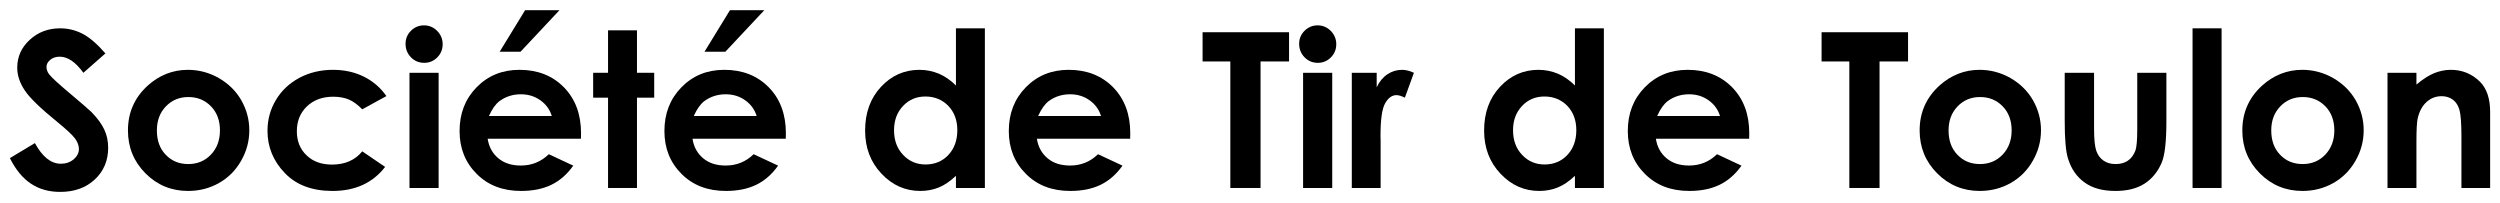
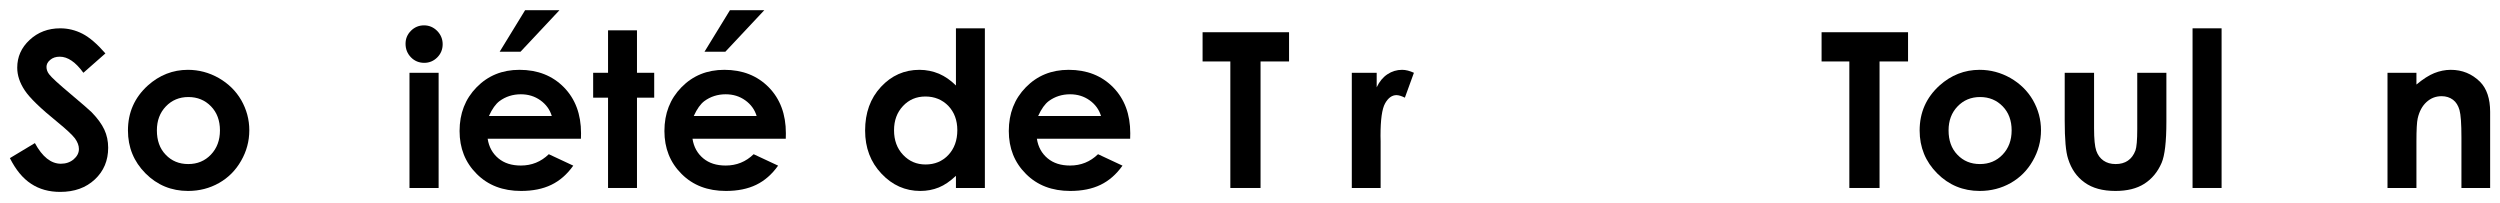
<svg xmlns="http://www.w3.org/2000/svg" width="1032" height="84" viewBox="0 0 1032 84" fill="none">
  <g filter="url(#filter0_d_251_132)">
    <path d="M39.511 18.048C36.087 14.114 32.926 11.405 30.028 9.919C27.13 8.433 24.057 7.69 20.852 7.69C15.847 7.69 11.632 9.307 8.208 12.497C4.783 15.688 3.115 19.49 3.115 23.948C3.115 27.052 4.125 30.155 6.188 33.258C8.208 36.361 12.774 40.775 19.798 46.457C23.486 49.473 25.857 51.702 26.955 53.144C28.009 54.63 28.579 56.072 28.579 57.515C28.579 59.132 27.833 60.531 26.428 61.754C24.979 62.978 23.223 63.59 21.116 63.59C17.076 63.59 13.476 60.749 10.403 55.067L0.085 61.273C2.5 66.081 5.398 69.621 8.822 71.85C12.247 74.123 16.242 75.216 20.852 75.216C26.735 75.216 31.477 73.511 35.165 70.058C38.809 66.649 40.653 62.279 40.653 56.99C40.653 54.281 40.126 51.789 39.072 49.517C38.019 47.244 36.262 44.84 33.804 42.305C32.794 41.3 29.94 38.852 25.286 34.919C20.281 30.723 17.252 27.969 16.286 26.658C15.54 25.697 15.188 24.691 15.188 23.599C15.188 22.55 15.671 21.588 16.725 20.714C17.735 19.84 19.052 19.403 20.677 19.403C23.969 19.403 27.218 21.632 30.423 26.046L39.511 18.048Z" fill="black" style="fill:black;fill-opacity:1;" />
    <path d="M73.581 24.823C67.347 24.823 61.815 27.008 57.029 31.291C51.541 36.273 48.819 42.436 48.819 49.866C48.819 56.816 51.234 62.716 56.063 67.567C60.893 72.419 66.776 74.823 73.625 74.823C78.279 74.823 82.537 73.73 86.401 71.544C90.264 69.359 93.294 66.3 95.533 62.366C97.772 58.476 98.914 54.281 98.914 49.779C98.914 45.321 97.772 41.169 95.577 37.322C93.338 33.476 90.221 30.461 86.269 28.188C82.318 25.959 78.059 24.823 73.581 24.823ZM73.757 36.055C77.532 36.055 80.65 37.366 83.108 39.901C85.567 42.436 86.796 45.758 86.796 49.822C86.796 53.931 85.523 57.252 83.064 59.831C80.562 62.454 77.445 63.721 73.713 63.721C69.937 63.721 66.864 62.454 64.405 59.875C61.946 57.34 60.761 53.975 60.761 49.822C60.761 45.801 61.99 42.523 64.449 39.945C66.907 37.366 70.025 36.055 73.757 36.055Z" fill="black" style="fill:black;fill-opacity:1;" />
-     <path d="M155.506 35.662C153.091 32.209 150.018 29.543 146.242 27.663C142.466 25.784 138.208 24.823 133.466 24.823C128.329 24.823 123.676 25.959 119.549 28.144C115.422 30.373 112.173 33.433 109.89 37.279C107.563 41.169 106.421 45.408 106.421 49.997C106.421 56.641 108.792 62.454 113.534 67.392C118.275 72.375 124.861 74.823 133.291 74.823C142.598 74.823 149.842 71.544 154.979 64.901L145.54 58.476C142.554 62.148 138.383 63.94 133.027 63.94C128.681 63.94 125.168 62.672 122.534 60.093C119.856 57.559 118.539 54.237 118.539 50.172C118.539 46.02 119.9 42.611 122.666 39.945C125.432 37.279 129.076 35.924 133.554 35.924C136.013 35.924 138.12 36.317 139.964 37.06C141.808 37.847 143.652 39.202 145.54 41.125L155.506 35.662Z" fill="black" style="fill:black;fill-opacity:1;" />
    <path d="M171.048 6.466C168.941 6.466 167.141 7.209 165.648 8.695C164.155 10.181 163.409 11.973 163.409 14.071C163.409 16.256 164.155 18.135 165.648 19.665C167.141 21.195 168.985 21.938 171.136 21.938C173.199 21.938 174.999 21.195 176.492 19.709C177.985 18.223 178.731 16.387 178.731 14.245C178.731 12.104 177.941 10.268 176.448 8.739C174.956 7.253 173.155 6.466 171.048 6.466ZM165.033 26.046V73.599H177.063V26.046H165.033Z" fill="black" style="fill:black;fill-opacity:1;" />
    <path d="M235.807 53.275L235.851 51.002C235.851 43.135 233.48 36.842 228.782 32.034C224.04 27.226 217.938 24.823 210.43 24.823C203.318 24.823 197.434 27.226 192.737 32.034C188.039 36.842 185.712 42.83 185.712 50.085C185.712 57.165 188.039 63.066 192.781 67.786C197.478 72.506 203.581 74.823 211.089 74.823C215.918 74.823 220.089 73.992 223.601 72.287C227.114 70.583 230.099 67.961 232.646 64.377L222.548 59.656C219.299 62.803 215.479 64.333 211.001 64.333C207.225 64.333 204.152 63.371 201.737 61.361C199.322 59.35 197.83 56.684 197.303 53.275H235.807ZM223.777 43.878H197.83C199.147 40.95 200.639 38.896 202.22 37.716C204.723 35.88 207.664 34.919 211.001 34.919C214.074 34.919 216.752 35.749 219.079 37.41C221.406 39.071 222.987 41.256 223.777 43.878ZM212.757 0.216L202.264 17.349H210.869L226.938 0.216H212.757Z" fill="black" style="fill:black;fill-opacity:1;" />
    <path d="M247.002 8.52V26.046H240.856V36.317H247.002V73.599H258.944V36.317H266.057V26.046H258.944V8.52H247.002Z" fill="black" style="fill:black;fill-opacity:1;" />
    <path d="M320.366 53.275L320.41 51.002C320.41 43.135 318.039 36.842 313.341 32.034C308.6 27.226 302.497 24.823 294.989 24.823C287.877 24.823 281.994 27.226 277.296 32.034C272.598 36.842 270.271 42.83 270.271 50.085C270.271 57.165 272.598 63.066 277.34 67.786C282.038 72.506 288.14 74.823 295.648 74.823C300.477 74.823 304.648 73.992 308.161 72.287C311.673 70.583 314.658 67.961 317.205 64.377L307.107 59.656C303.858 62.803 300.038 64.333 295.56 64.333C291.784 64.333 288.711 63.371 286.296 61.361C283.882 59.35 282.389 56.684 281.862 53.275H320.366ZM308.336 43.878H282.389C283.706 40.95 285.199 38.896 286.779 37.716C289.282 35.88 292.223 34.919 295.56 34.919C298.633 34.919 301.312 35.749 303.638 37.41C305.965 39.071 307.546 41.256 308.336 43.878ZM297.316 0.216L286.823 17.349H295.428L311.497 0.216H297.316Z" fill="black" style="fill:black;fill-opacity:1;" />
    <path d="M390.613 7.69V31.291C388.461 29.149 386.134 27.532 383.632 26.44C381.085 25.391 378.407 24.823 375.553 24.823C369.319 24.823 364.007 27.183 359.66 31.859C355.27 36.58 353.118 42.567 353.118 49.91C353.118 56.99 355.358 62.934 359.88 67.698C364.358 72.462 369.714 74.823 375.905 74.823C378.627 74.823 381.173 74.342 383.544 73.38C385.915 72.419 388.242 70.802 390.613 68.573V73.599H402.554V7.69H390.613ZM378.012 35.837C381.788 35.837 384.949 37.148 387.451 39.683C389.91 42.261 391.183 45.627 391.183 49.735C391.183 53.975 389.91 57.384 387.451 60.006C384.949 62.628 381.832 63.896 378.056 63.896C374.368 63.896 371.295 62.585 368.792 59.919C366.29 57.296 365.06 53.887 365.06 49.779C365.06 45.714 366.29 42.392 368.748 39.77C371.207 37.148 374.28 35.837 378.012 35.837Z" fill="black" style="fill:black;fill-opacity:1;" />
    <path d="M462.527 53.275L462.571 51.002C462.571 43.135 460.201 36.842 455.503 32.034C450.761 27.226 444.658 24.823 437.151 24.823C430.038 24.823 424.155 27.226 419.458 32.034C414.76 36.842 412.433 42.83 412.433 50.085C412.433 57.165 414.76 63.066 419.501 67.786C424.199 72.506 430.302 74.823 437.809 74.823C442.639 74.823 446.81 73.992 450.322 72.287C453.834 70.583 456.82 67.961 459.366 64.377L449.268 59.656C446.02 62.803 442.2 64.333 437.722 64.333C433.946 64.333 430.873 63.371 428.458 61.361C426.043 59.35 424.55 56.684 424.024 53.275H462.527ZM450.498 43.878H424.55C425.868 40.95 427.36 38.896 428.941 37.716C431.443 35.88 434.385 34.919 437.722 34.919C440.795 34.919 443.473 35.749 445.8 37.41C448.127 39.071 449.707 41.256 450.498 43.878Z" fill="black" style="fill:black;fill-opacity:1;" />
    <path d="M492.426 9.307V21.37H503.885V73.599H516.354V21.37H528.12V9.307H492.426Z" fill="black" style="fill:black;fill-opacity:1;" />
-     <path d="M539.93 6.466C537.823 6.466 536.023 7.209 534.53 8.695C533.037 10.181 532.291 11.973 532.291 14.071C532.291 16.256 533.037 18.135 534.53 19.665C536.023 21.195 537.867 21.938 540.018 21.938C542.082 21.938 543.882 21.195 545.375 19.709C546.867 18.223 547.614 16.387 547.614 14.245C547.614 12.104 546.823 10.268 545.331 8.739C543.838 7.253 542.038 6.466 539.93 6.466ZM533.916 26.046V73.599H545.945V26.046H533.916Z" fill="black" style="fill:black;fill-opacity:1;" />
    <path d="M554.024 26.046V73.599H565.922V54.368L565.878 52.051C565.878 45.408 566.492 40.95 567.766 38.677C569.039 36.405 570.619 35.268 572.463 35.268C573.341 35.268 574.527 35.618 575.932 36.317L579.664 26.046C577.951 25.259 576.327 24.823 574.79 24.823C572.595 24.823 570.575 25.434 568.732 26.658C566.888 27.882 565.395 29.674 564.297 32.034V26.046H554.024Z" fill="black" style="fill:black;fill-opacity:1;" />
-     <path d="M646.134 7.69V31.291C643.983 29.149 641.656 27.532 639.154 26.44C636.607 25.391 633.929 24.823 631.075 24.823C624.841 24.823 619.529 27.183 615.182 31.859C610.792 36.58 608.64 42.567 608.64 49.91C608.64 56.99 610.879 62.934 615.402 67.698C619.88 72.462 625.236 74.823 631.427 74.823C634.149 74.823 636.695 74.342 639.066 73.38C641.437 72.419 643.764 70.802 646.134 68.573V73.599H658.076V7.69H646.134ZM633.534 35.837C637.31 35.837 640.471 37.148 642.973 39.683C645.432 42.261 646.705 45.627 646.705 49.735C646.705 53.975 645.432 57.384 642.973 60.006C640.471 62.628 637.354 63.896 633.578 63.896C629.89 63.896 626.817 62.585 624.314 59.919C621.812 57.296 620.582 53.887 620.582 49.779C620.582 45.714 621.812 42.392 624.27 39.77C626.729 37.148 629.802 35.837 633.534 35.837Z" fill="black" style="fill:black;fill-opacity:1;" />
-     <path d="M718.049 53.275L718.093 51.002C718.093 43.135 715.722 36.842 711.025 32.034C706.283 27.226 700.18 24.823 692.673 24.823C685.56 24.823 679.677 27.226 674.979 32.034C670.282 36.842 667.955 42.83 667.955 50.085C667.955 57.165 670.282 63.066 675.023 67.786C679.721 72.506 685.824 74.823 693.331 74.823C698.161 74.823 702.332 73.992 705.844 72.287C709.356 70.583 712.342 67.961 714.888 64.377L704.79 59.656C701.541 62.803 697.722 64.333 693.244 64.333C689.468 64.333 686.395 63.371 683.98 61.361C681.565 59.35 680.072 56.684 679.545 53.275H718.049ZM706.02 43.878H680.072C681.389 40.95 682.882 38.896 684.463 37.716C686.965 35.88 689.907 34.919 693.244 34.919C696.317 34.919 698.995 35.749 701.322 37.41C703.649 39.071 705.229 41.256 706.02 43.878Z" fill="black" style="fill:black;fill-opacity:1;" />
    <path d="M747.948 9.307V21.37H759.407V73.599H771.876V21.37H783.642V9.307H747.948Z" fill="black" style="fill:black;fill-opacity:1;" />
    <path d="M813.19 24.823C806.955 24.823 801.423 27.008 796.638 31.291C791.15 36.273 788.428 42.436 788.428 49.866C788.428 56.816 790.842 62.716 795.672 67.567C800.501 72.419 806.384 74.823 813.234 74.823C817.887 74.823 822.146 73.73 826.01 71.544C829.873 69.359 832.903 66.3 835.142 62.366C837.381 58.476 838.522 54.281 838.522 49.779C838.522 45.321 837.381 41.169 835.186 37.322C832.946 33.476 829.829 30.461 825.878 28.188C821.927 25.959 817.668 24.823 813.19 24.823ZM813.365 36.055C817.141 36.055 820.258 37.366 822.717 39.901C825.175 42.436 826.405 45.758 826.405 49.822C826.405 53.931 825.132 57.252 822.673 59.831C820.17 62.454 817.053 63.721 813.321 63.721C809.546 63.721 806.472 62.454 804.014 59.875C801.555 57.34 800.37 53.975 800.37 49.822C800.37 45.801 801.599 42.523 804.058 39.945C806.516 37.366 809.633 36.055 813.365 36.055Z" fill="black" style="fill:black;fill-opacity:1;" />
    <path d="M848.313 26.046V45.845C848.313 53.45 848.752 58.695 849.718 61.58C851.035 65.775 853.274 69.01 856.523 71.326C859.772 73.686 863.987 74.823 869.255 74.823C874.085 74.823 878.036 73.861 881.197 71.85C884.314 69.84 886.685 66.999 888.31 63.24C889.627 60.181 890.285 54.499 890.285 46.195V26.046H878.256V49.342C878.256 53.843 877.992 56.772 877.509 58.127C876.807 59.962 875.797 61.361 874.392 62.322C872.987 63.284 871.319 63.721 869.343 63.721C867.323 63.721 865.655 63.24 864.294 62.279C862.933 61.317 861.967 60.006 861.352 58.258C860.738 56.51 860.43 53.406 860.43 48.948V26.046H848.313Z" fill="black" style="fill:black;fill-opacity:1;" />
    <path d="M901.086 7.69V73.599H913.071V7.69H901.086Z" fill="black" style="fill:black;fill-opacity:1;" />
-     <path d="M946.395 24.823C940.16 24.823 934.628 27.008 929.843 31.291C924.355 36.273 921.633 42.436 921.633 49.866C921.633 56.816 924.048 62.716 928.877 67.567C933.706 72.419 939.59 74.823 946.439 74.823C951.092 74.823 955.351 73.73 959.215 71.544C963.078 69.359 966.108 66.3 968.347 62.366C970.586 58.476 971.727 54.281 971.727 49.779C971.727 45.321 970.586 41.169 968.391 37.322C966.152 33.476 963.034 30.461 959.083 28.188C955.132 25.959 950.873 24.823 946.395 24.823ZM946.57 36.055C950.346 36.055 953.463 37.366 955.922 39.901C958.381 42.436 959.61 45.758 959.61 49.822C959.61 53.931 958.337 57.252 955.878 59.831C953.375 62.454 950.258 63.721 946.526 63.721C942.751 63.721 939.677 62.454 937.219 59.875C934.76 57.34 933.575 53.975 933.575 49.822C933.575 45.801 934.804 42.523 937.263 39.945C939.721 37.366 942.838 36.055 946.57 36.055Z" fill="black" style="fill:black;fill-opacity:1;" />
    <path d="M981.562 26.046V73.599H993.504V54.499C993.504 49.56 993.679 46.326 994.031 44.84C994.689 41.999 995.875 39.77 997.631 38.153C999.387 36.536 1001.45 35.705 1003.91 35.705C1005.75 35.705 1007.33 36.23 1008.61 37.191C1009.88 38.153 1010.76 39.595 1011.28 41.431C1011.81 43.31 1012.08 47.069 1012.08 52.751V73.599H1023.93V42.174C1023.93 36.711 1022.52 32.559 1019.76 29.761C1016.42 26.483 1012.43 24.823 1007.68 24.823C1005.36 24.823 1003.07 25.303 1000.88 26.177C998.684 27.052 996.226 28.625 993.504 30.898V26.046H981.562Z" fill="black" style="fill:black;fill-opacity:1;" />
  </g>
  <defs>
    <filter id="filter0_d_251_132" x="0.085" y="0.216" width="1031.84" height="83" filterUnits="userSpaceOnUse" color-interpolation-filters="sRGB">
      <feFlood flood-opacity="0" result="BackgroundImageFix" />
      <feColorMatrix in="SourceAlpha" type="matrix" values="0 0 0 0 0 0 0 0 0 0 0 0 0 0 0 0 0 0 127 0" result="hardAlpha" />
      <feOffset dx="4" dy="4" />
      <feGaussianBlur stdDeviation="2" />
      <feComposite in2="hardAlpha" operator="out" />
      <feColorMatrix type="matrix" values="0 0 0 0 1 0 0 0 0 1 0 0 0 0 1 0 0 0 1 0" />
      <feBlend mode="normal" in2="BackgroundImageFix" result="effect1_dropShadow_251_132" />
      <feBlend mode="normal" in="SourceGraphic" in2="effect1_dropShadow_251_132" result="shape" />
    </filter>
  </defs>
</svg>